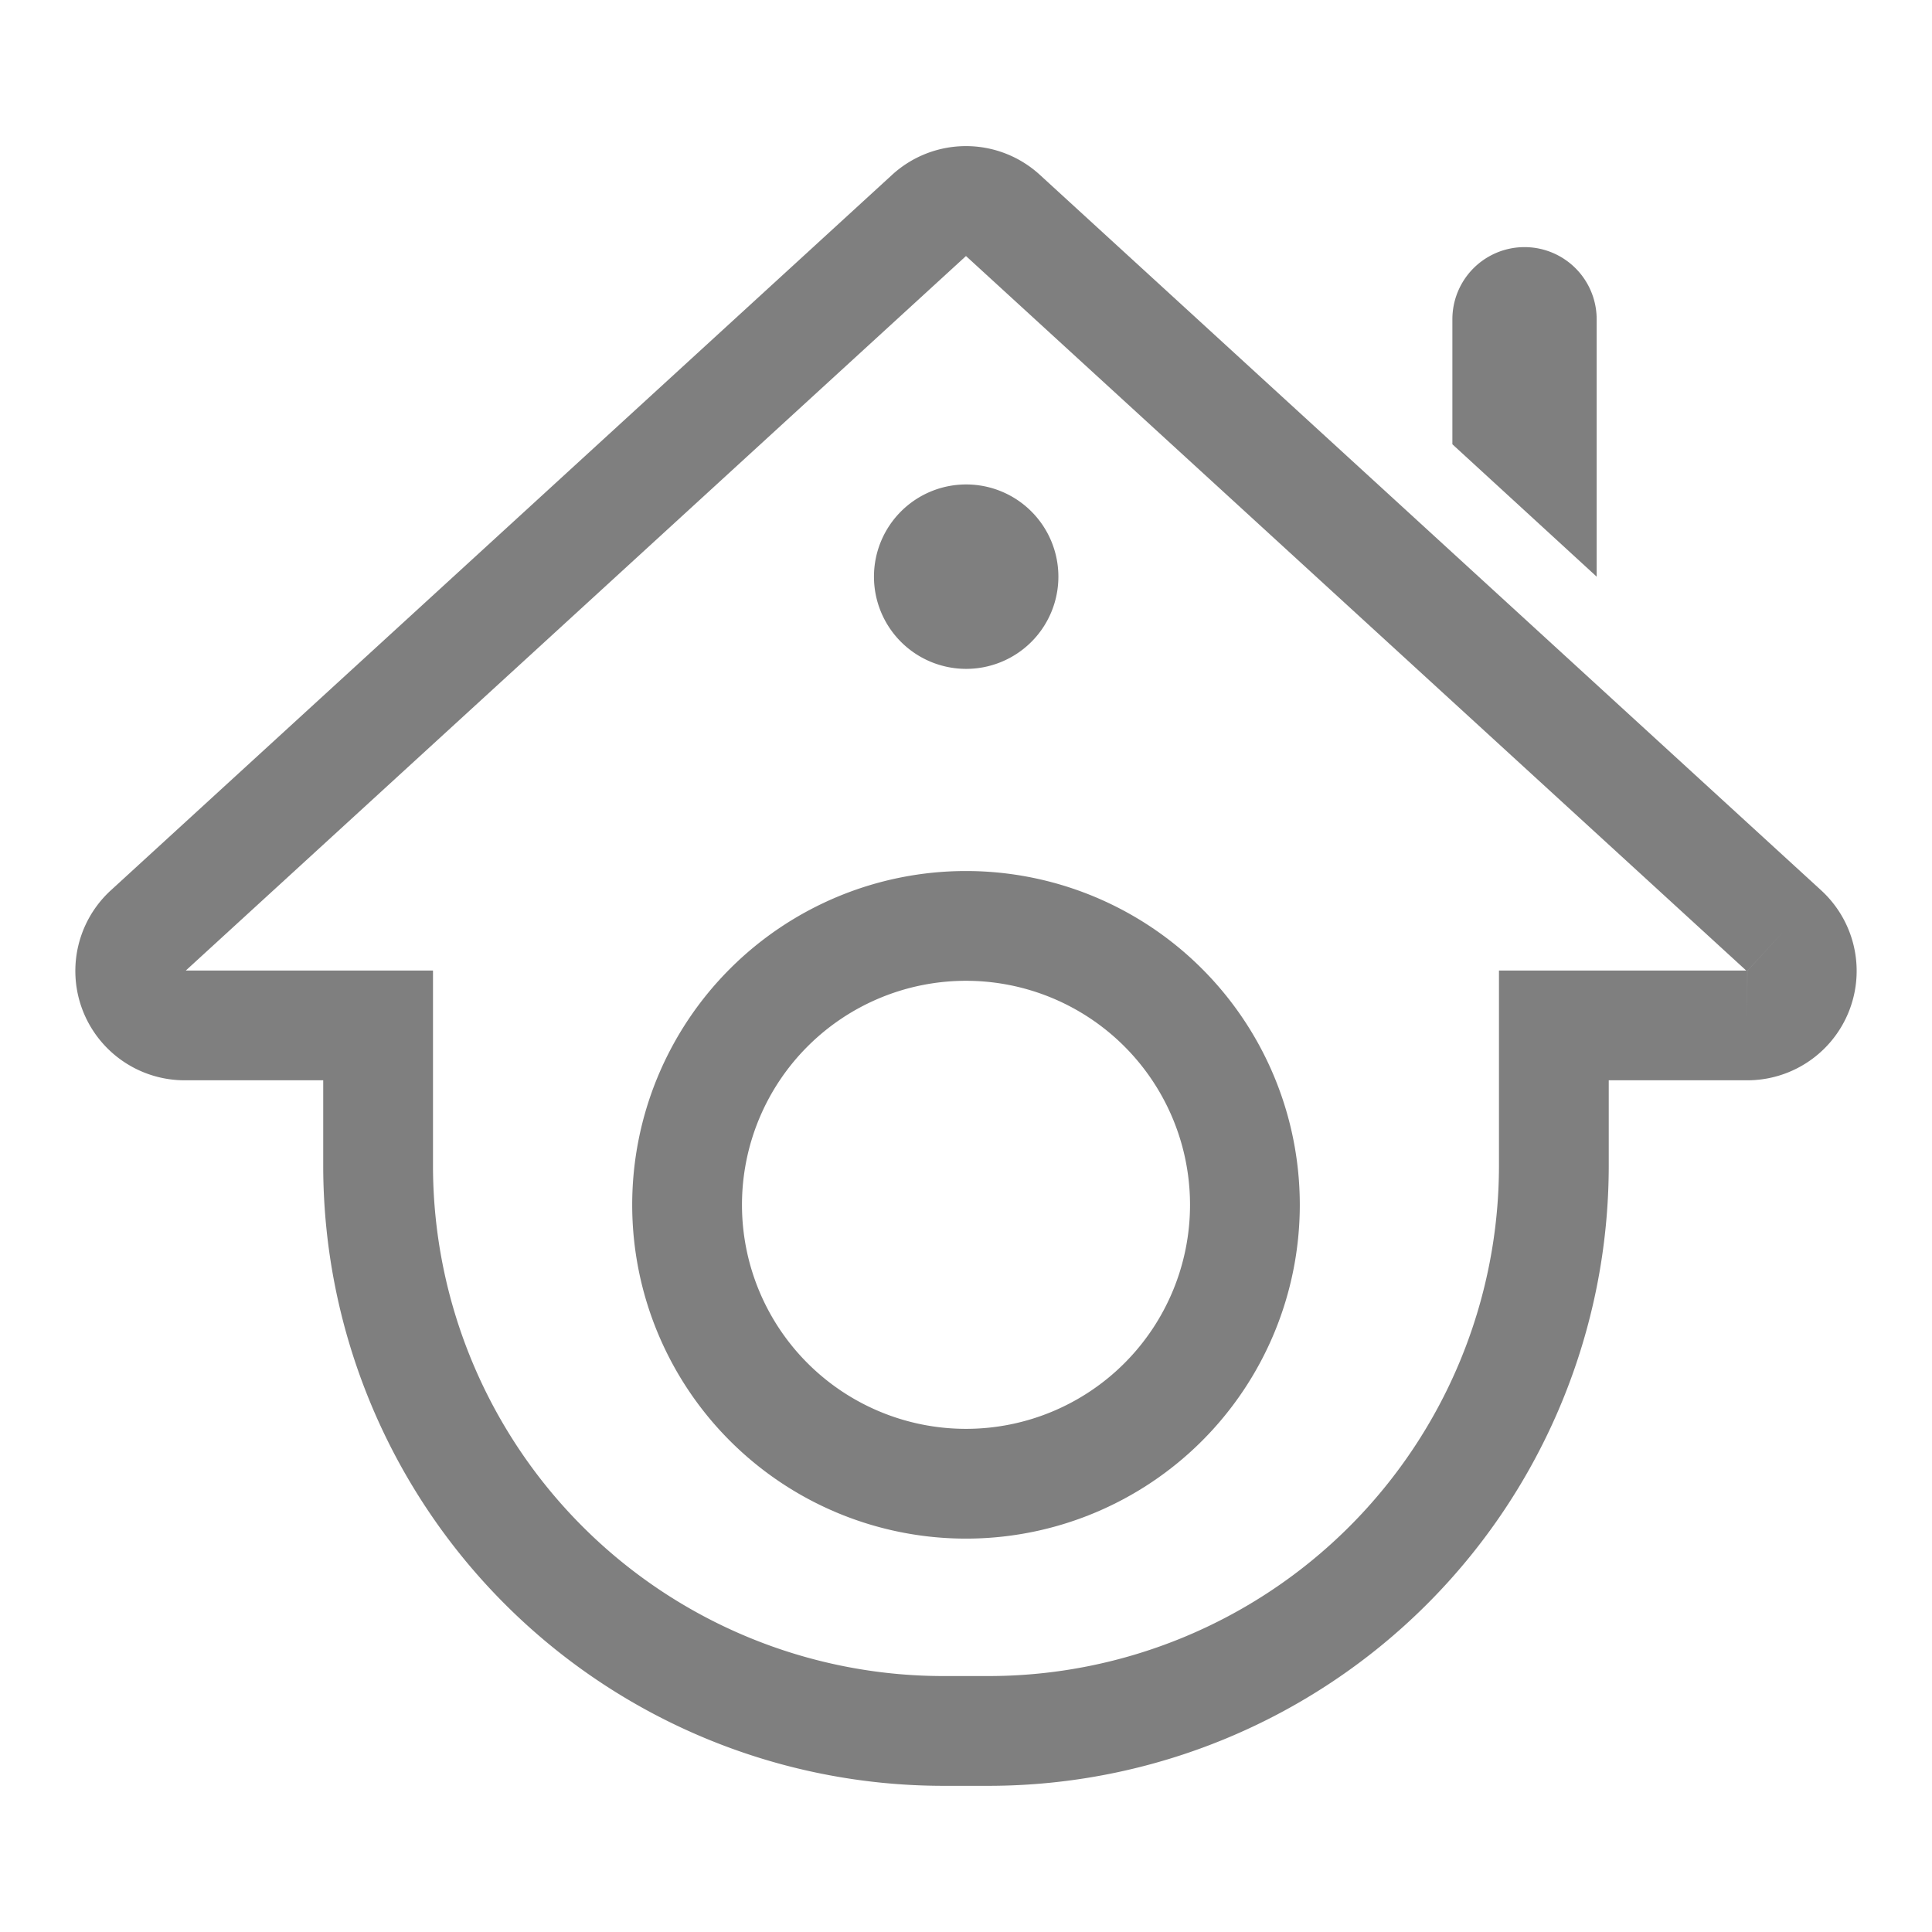
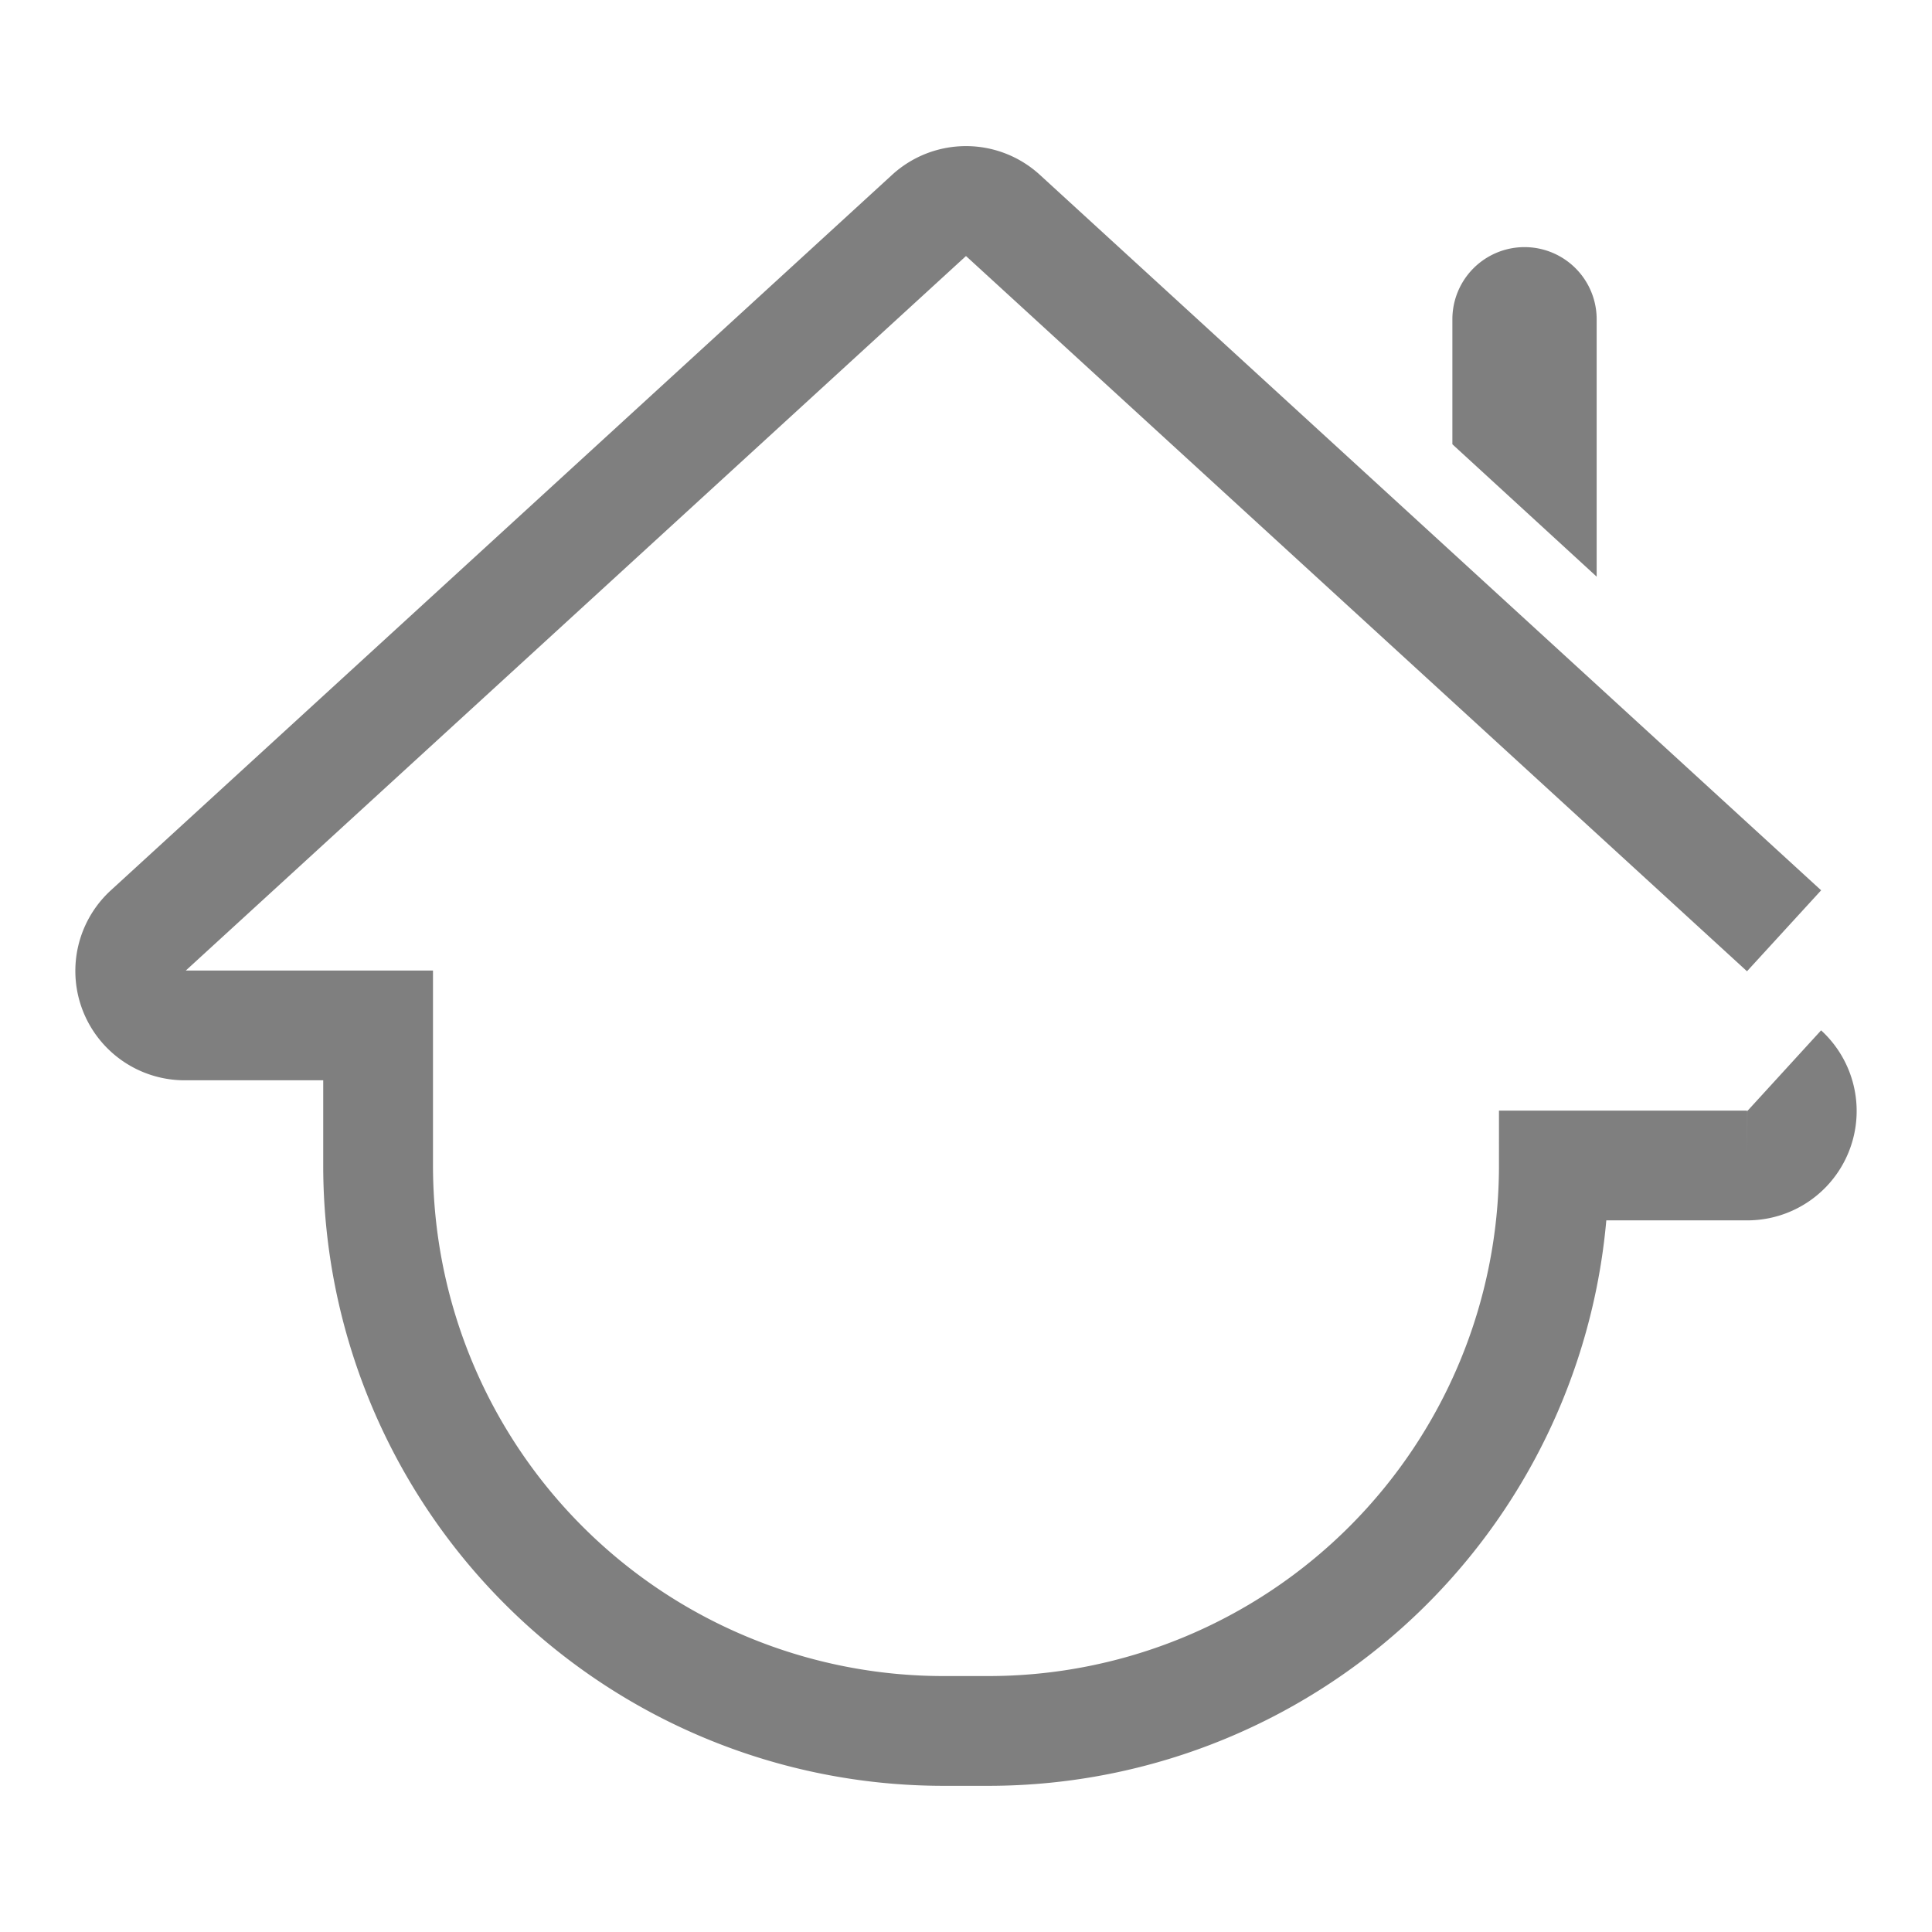
<svg xmlns="http://www.w3.org/2000/svg" width="44" height="44" viewBox="0 0 44 44">
-   <path data-name="Path 36" d="m37.668 16.62-8.139-7.453L19.874.325a1.24 1.24 0 0 0-1.675 0L8.545 9.167.406 16.62a1.24 1.24 0 0 0 .838 2.155h4.404v3.19a12.878 12.878 0 0 0 12.878 12.878h1.021a12.878 12.878 0 0 0 12.878-12.878v-3.19h4.405a1.24 1.24 0 0 0 .838-2.155" transform="translate(2.963 4.578)" style="stroke-miterlimit:10;stroke:#7f7f7f;stroke-width:2.5px;fill:none" />
-   <path data-name="Path 38" d="M41.476 42.4a6.352 6.352 0 1 1-6.352-6.352 6.352 6.352 0 0 1 6.352 6.352" transform="translate(-13.124 -14.961)" style="stroke-miterlimit:10;stroke:#7f7f7f;stroke-width:2.5px;fill:none" />
-   <path data-name="Path 39" d="M45.219 27.437a2.1 2.1 0 1 1-2.1-2.1 2.1 2.1 0 0 1 2.1 2.1" transform="translate(-21.115 -14.304)" style="fill:#7f7f7f;stroke:transparent;stroke-miterlimit:10" />
+   <path data-name="Path 36" d="m37.668 16.62-8.139-7.453L19.874.325a1.24 1.24 0 0 0-1.675 0L8.545 9.167.406 16.62a1.24 1.24 0 0 0 .838 2.155h4.404v3.19a12.878 12.878 0 0 0 12.878 12.878h1.021a12.878 12.878 0 0 0 12.878-12.878h4.405a1.24 1.24 0 0 0 .838-2.155" transform="translate(2.963 4.578)" style="stroke-miterlimit:10;stroke:#7f7f7f;stroke-width:2.5px;fill:none" />
  <path data-name="Path 37" d="M72.029 13.533V7.671a1.643 1.643 0 1 0-3.286 0v2.847z" transform="translate(-35.666 -.4)" style="fill:#7f7f7f;stroke:transparent;stroke-miterlimit:10" />
-   <path data-name="Rectangle 35" style="fill:none" d="M0 0h44v44H0z" />
</svg>